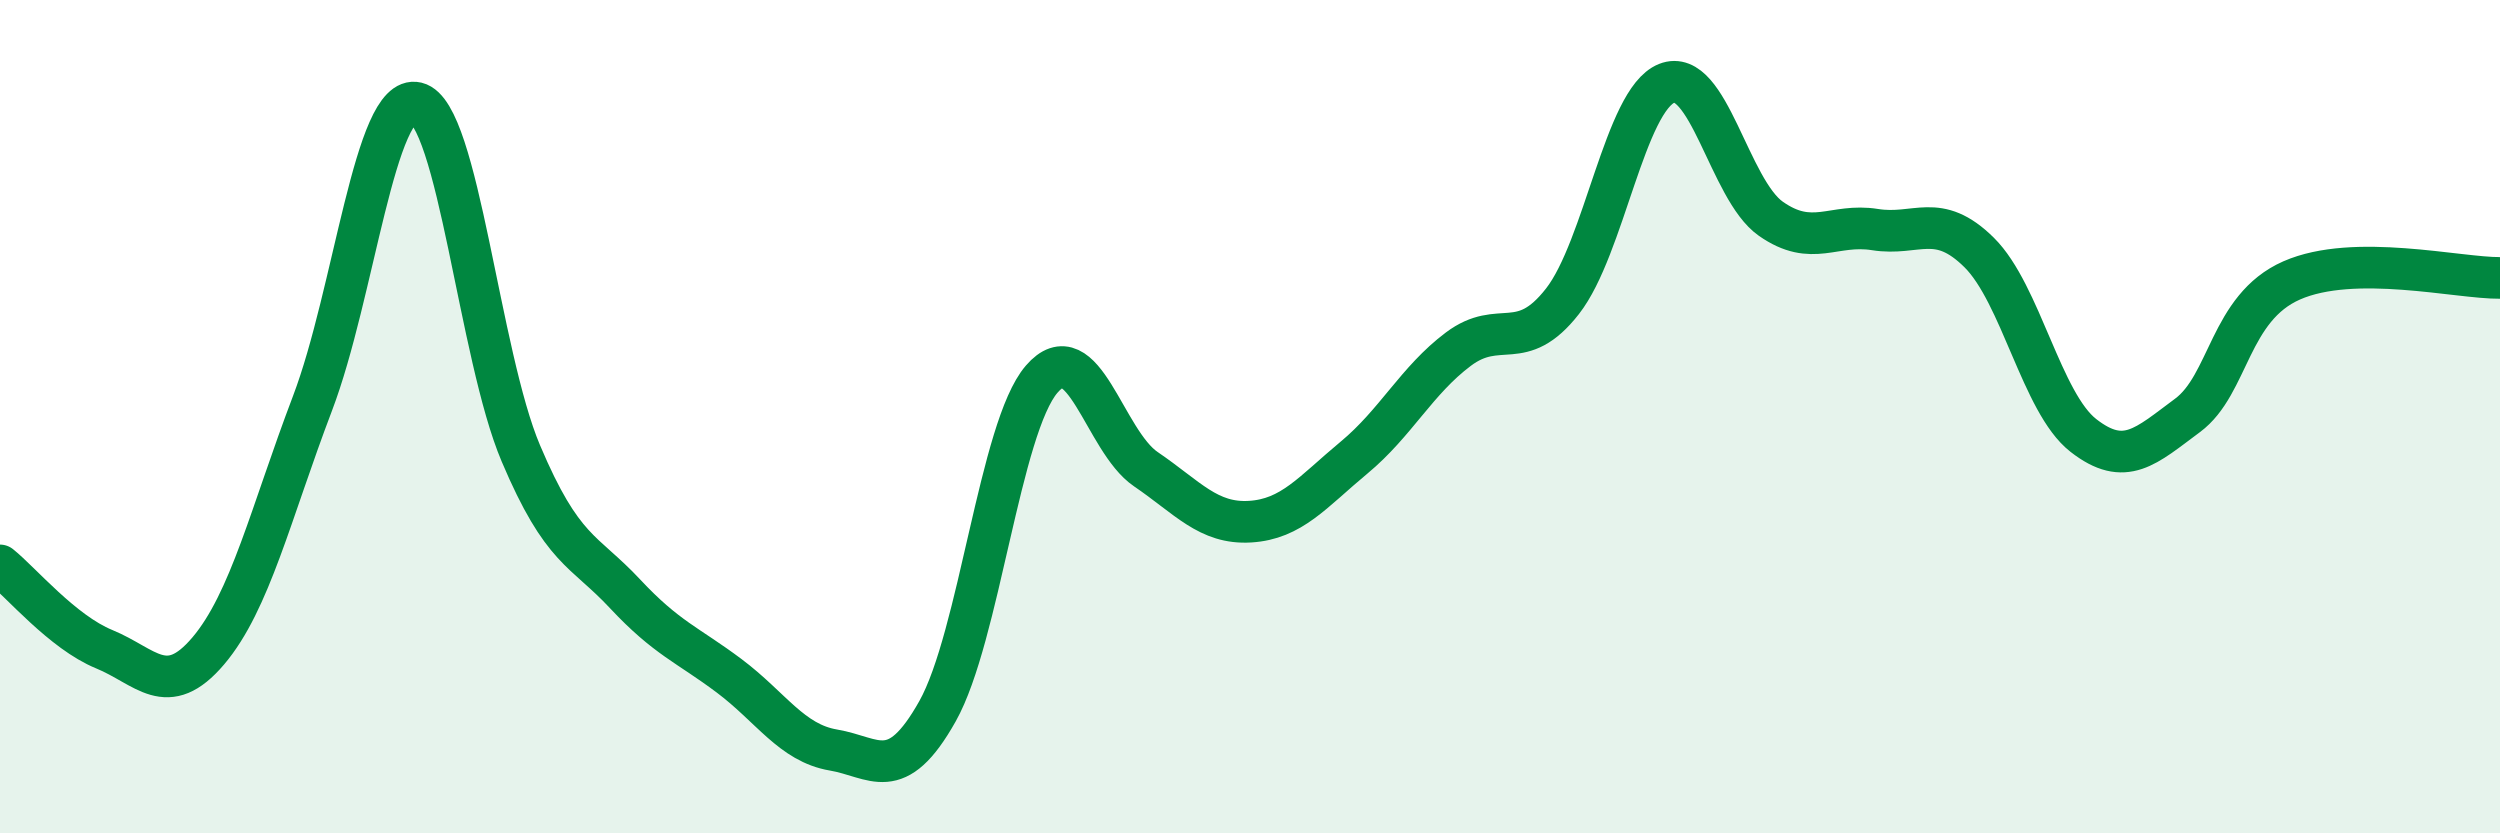
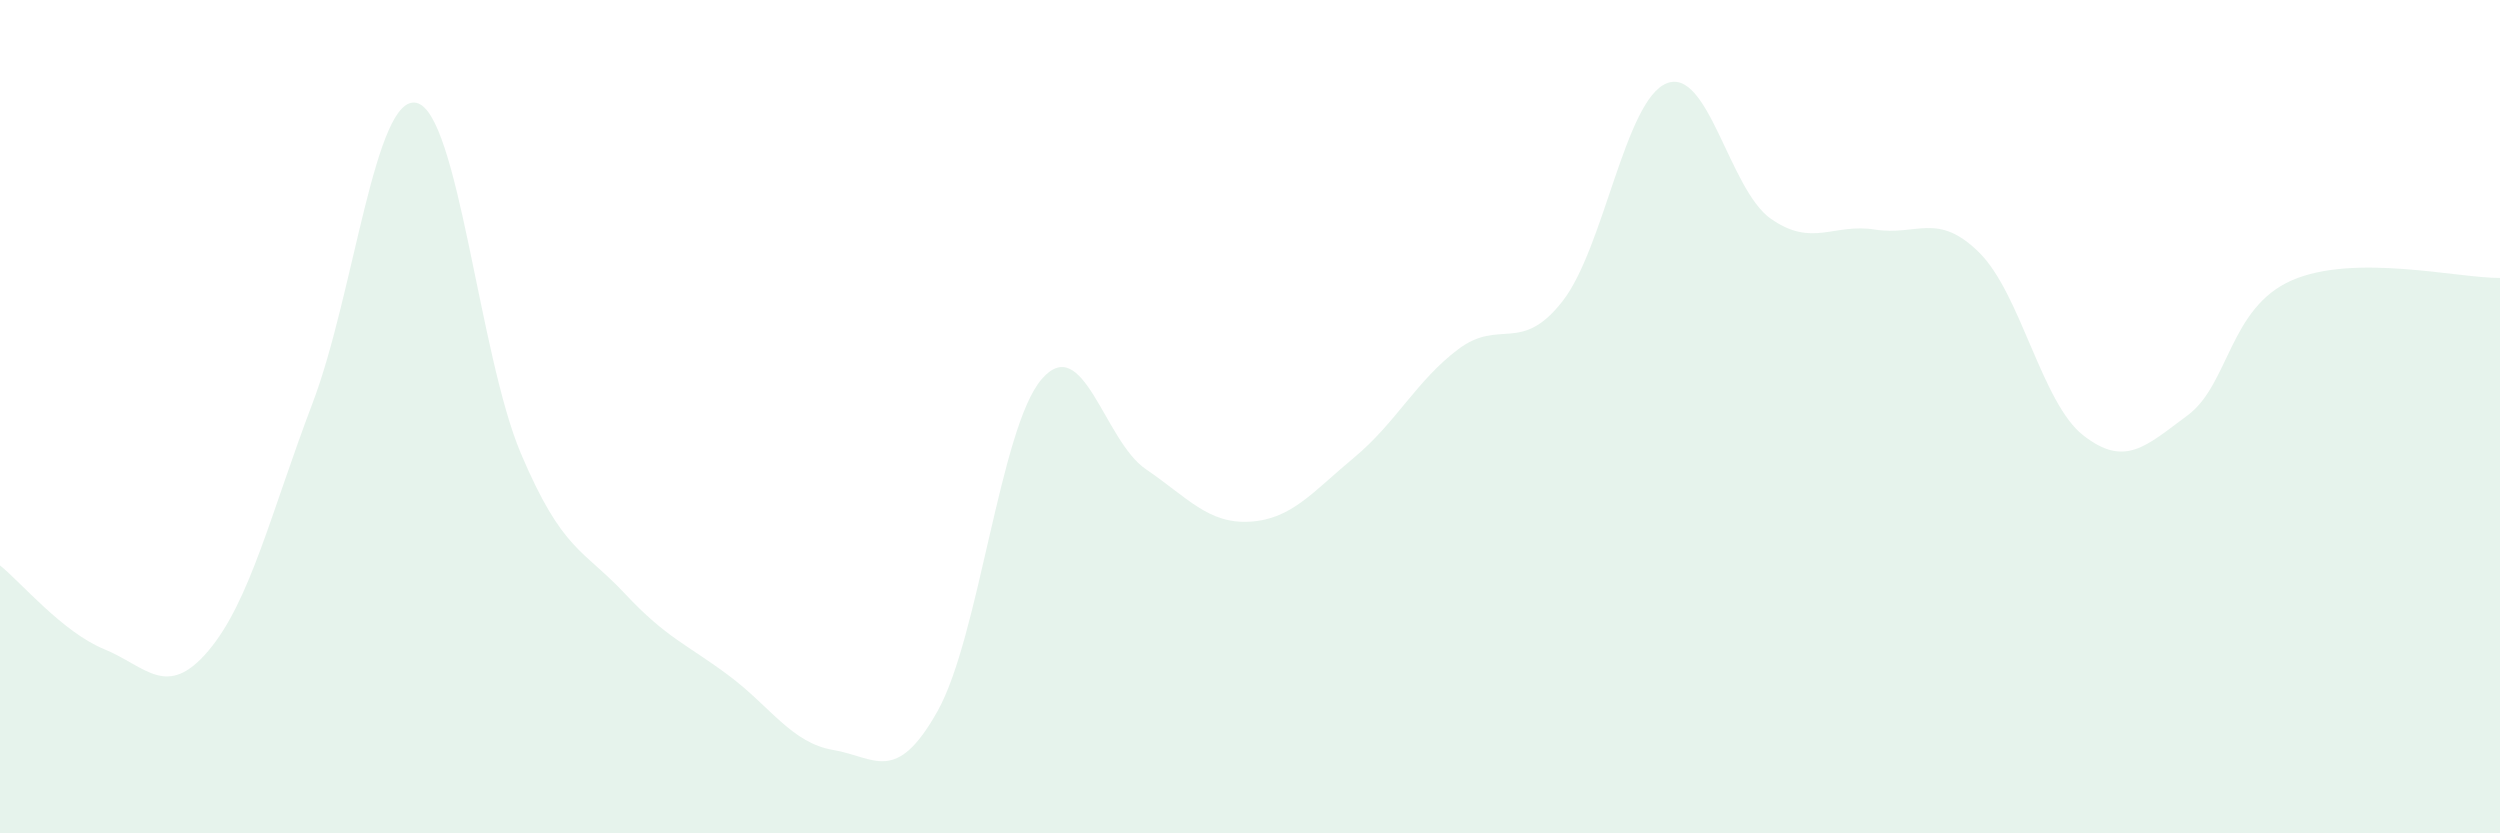
<svg xmlns="http://www.w3.org/2000/svg" width="60" height="20" viewBox="0 0 60 20">
  <path d="M 0,13.57 C 0.5,13.97 1.5,15.17 2.5,15.58 C 3.5,15.99 4,16.8 5,15.62 C 6,14.44 6.5,12.31 7.5,9.68 C 8.5,7.05 9,2.23 10,2.47 C 11,2.71 11.5,8.52 12.5,10.88 C 13.5,13.24 14,13.18 15,14.25 C 16,15.32 16.5,15.47 17.5,16.22 C 18.5,16.97 19,17.83 20,18 C 21,18.17 21.5,18.85 22.5,17.07 C 23.5,15.29 24,10.26 25,9.1 C 26,7.94 26.5,10.58 27.5,11.26 C 28.5,11.94 29,12.58 30,12.52 C 31,12.46 31.5,11.81 32.5,10.98 C 33.5,10.15 34,9.13 35,8.38 C 36,7.63 36.5,8.51 37.5,7.23 C 38.5,5.95 39,2.4 40,2 C 41,1.6 41.5,4.55 42.5,5.25 C 43.5,5.95 44,5.35 45,5.51 C 46,5.67 46.5,5.07 47.5,6.06 C 48.5,7.05 49,9.67 50,10.45 C 51,11.23 51.5,10.71 52.5,9.97 C 53.5,9.23 53.5,7.39 55,6.73 C 56.5,6.07 59,6.68 60,6.67L60 20L0 20Z" fill="#008740" opacity="0.1" stroke-linecap="round" stroke-linejoin="round" />
-   <path d="M 0,13.57 C 0.5,13.97 1.5,15.17 2.5,15.58 C 3.5,15.99 4,16.8 5,15.62 C 6,14.44 6.5,12.31 7.5,9.68 C 8.5,7.05 9,2.23 10,2.47 C 11,2.71 11.5,8.52 12.5,10.88 C 13.5,13.24 14,13.18 15,14.25 C 16,15.32 16.5,15.47 17.5,16.22 C 18.5,16.97 19,17.83 20,18 C 21,18.17 21.5,18.85 22.5,17.07 C 23.5,15.29 24,10.26 25,9.1 C 26,7.94 26.5,10.58 27.5,11.26 C 28.5,11.94 29,12.58 30,12.52 C 31,12.46 31.5,11.81 32.5,10.98 C 33.5,10.15 34,9.13 35,8.38 C 36,7.63 36.5,8.51 37.5,7.23 C 38.5,5.95 39,2.4 40,2 C 41,1.6 41.5,4.55 42.5,5.25 C 43.5,5.95 44,5.35 45,5.51 C 46,5.67 46.5,5.07 47.5,6.06 C 48.5,7.05 49,9.67 50,10.45 C 51,11.23 51.5,10.71 52.5,9.97 C 53.5,9.23 53.5,7.39 55,6.73 C 56.5,6.07 59,6.68 60,6.67" stroke="#008740" stroke-width="1" fill="none" stroke-linecap="round" stroke-linejoin="round" />
</svg>